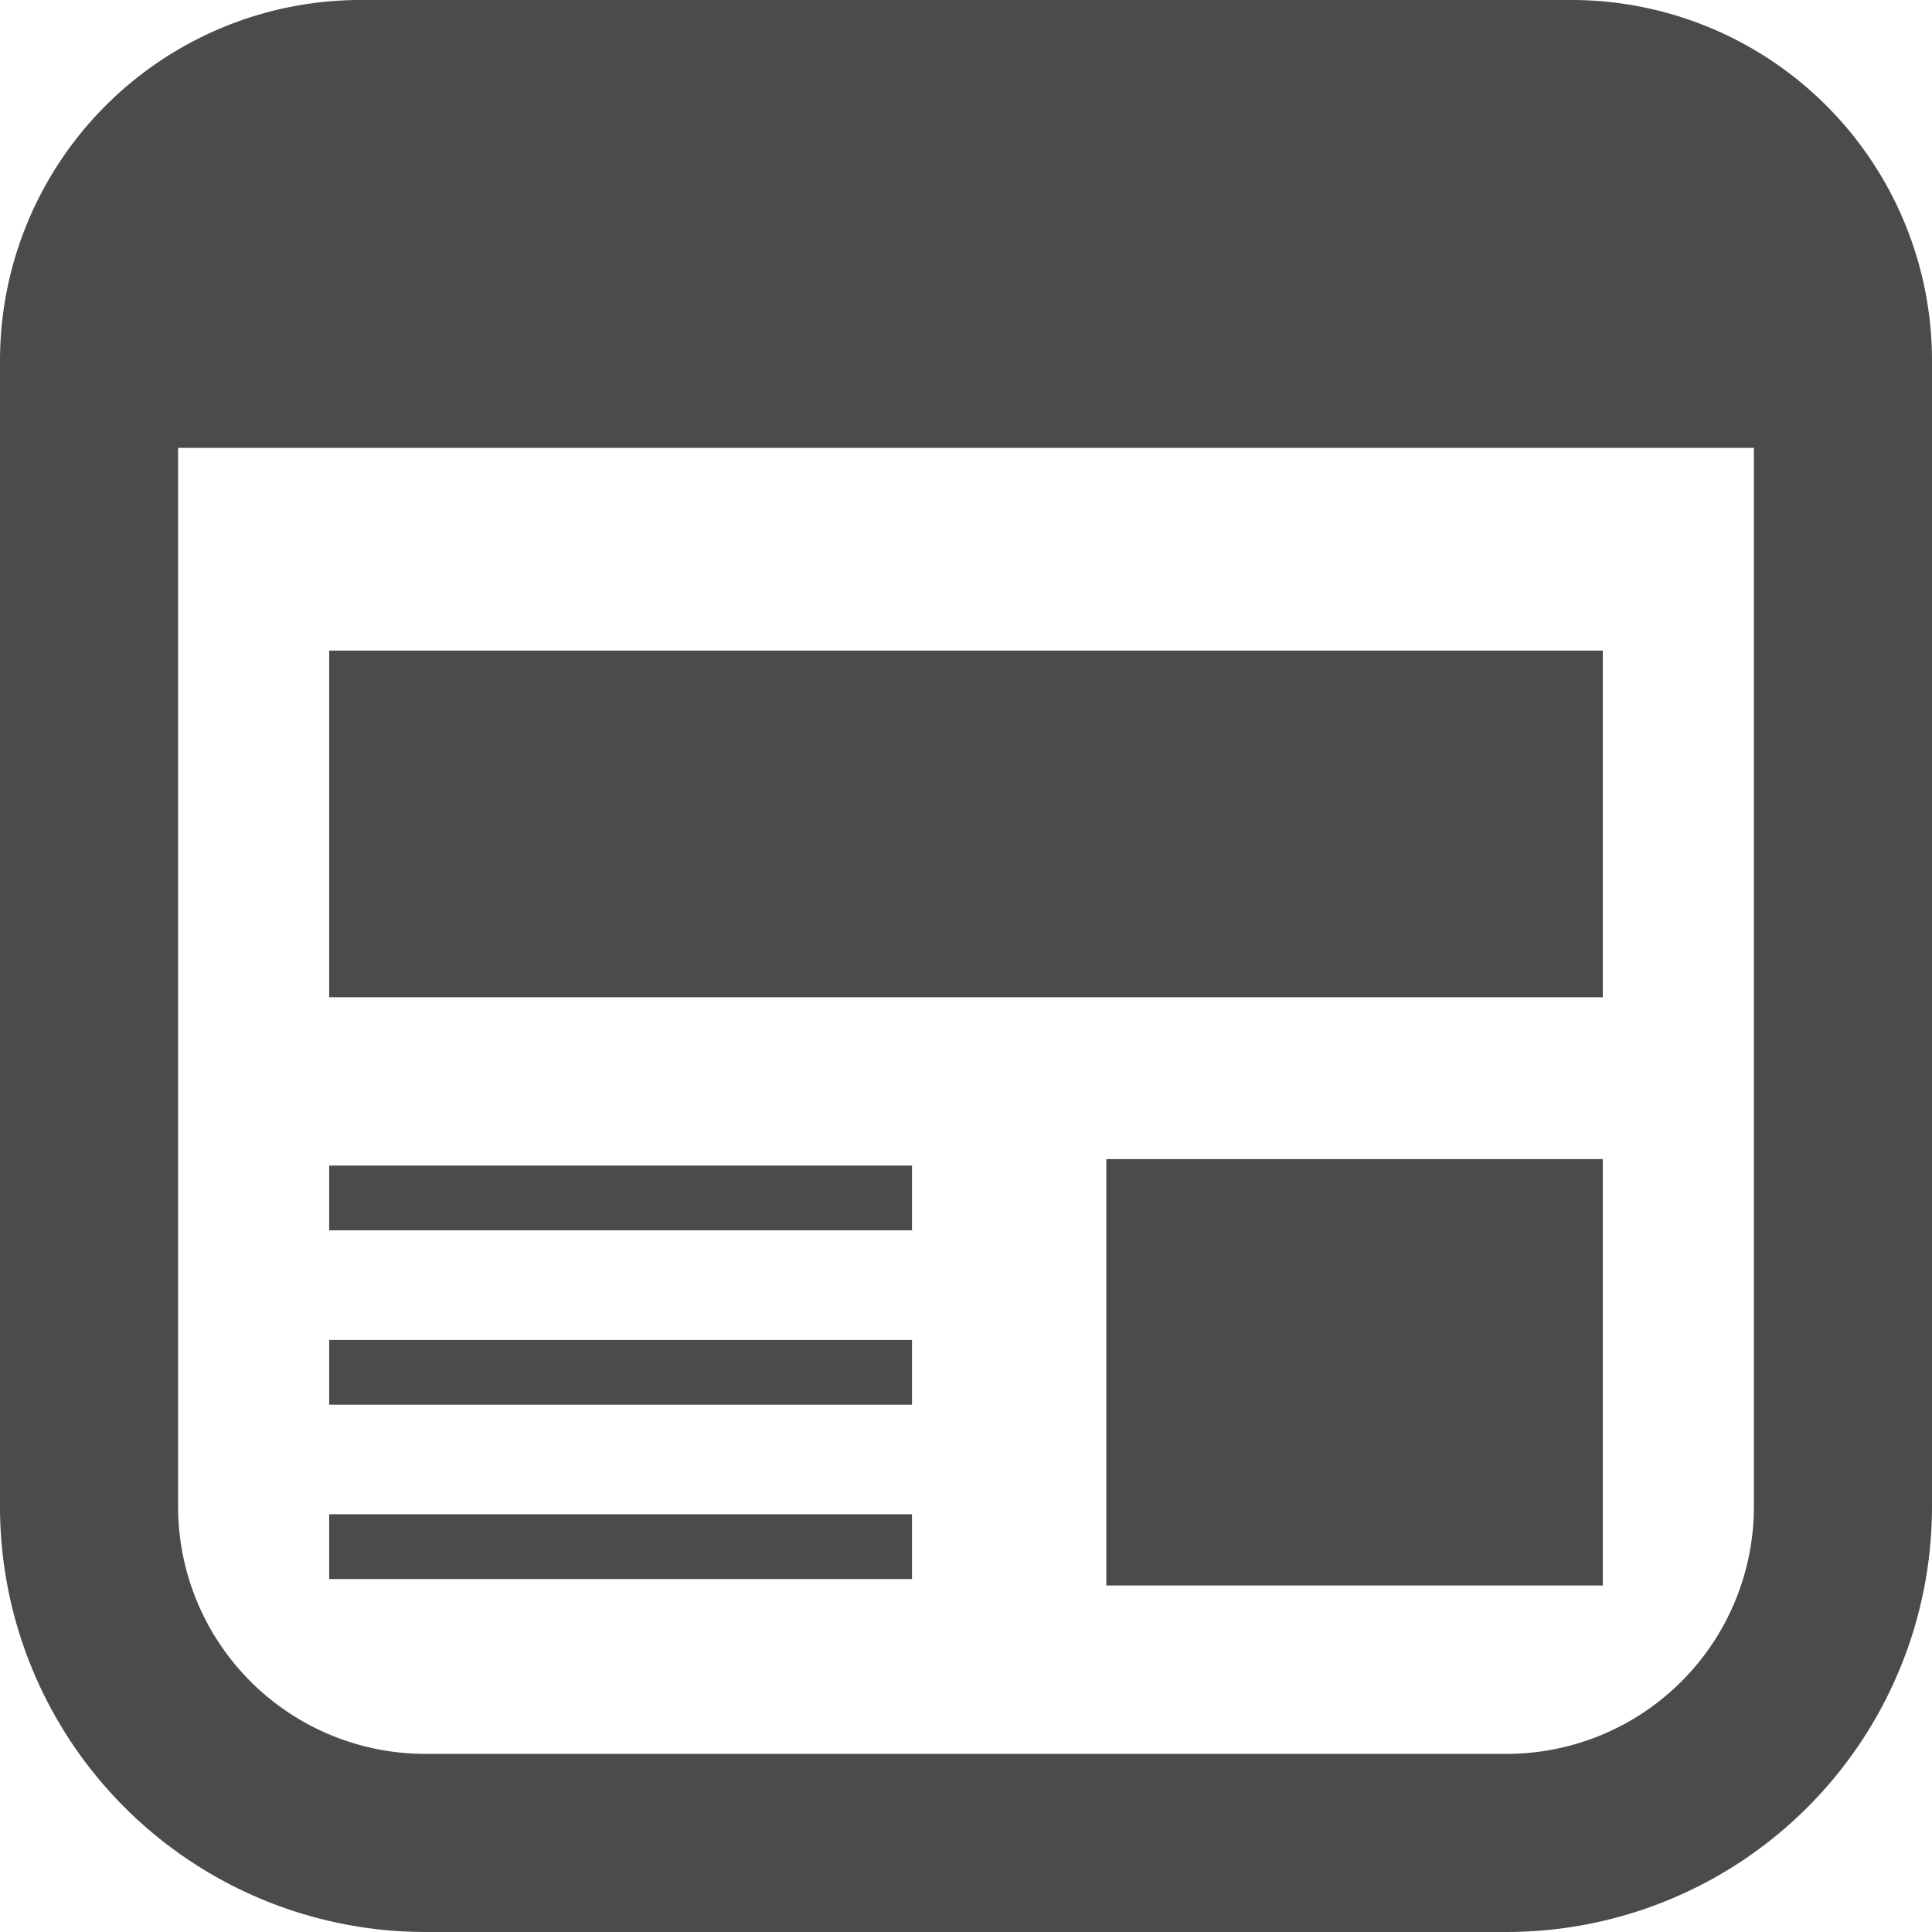
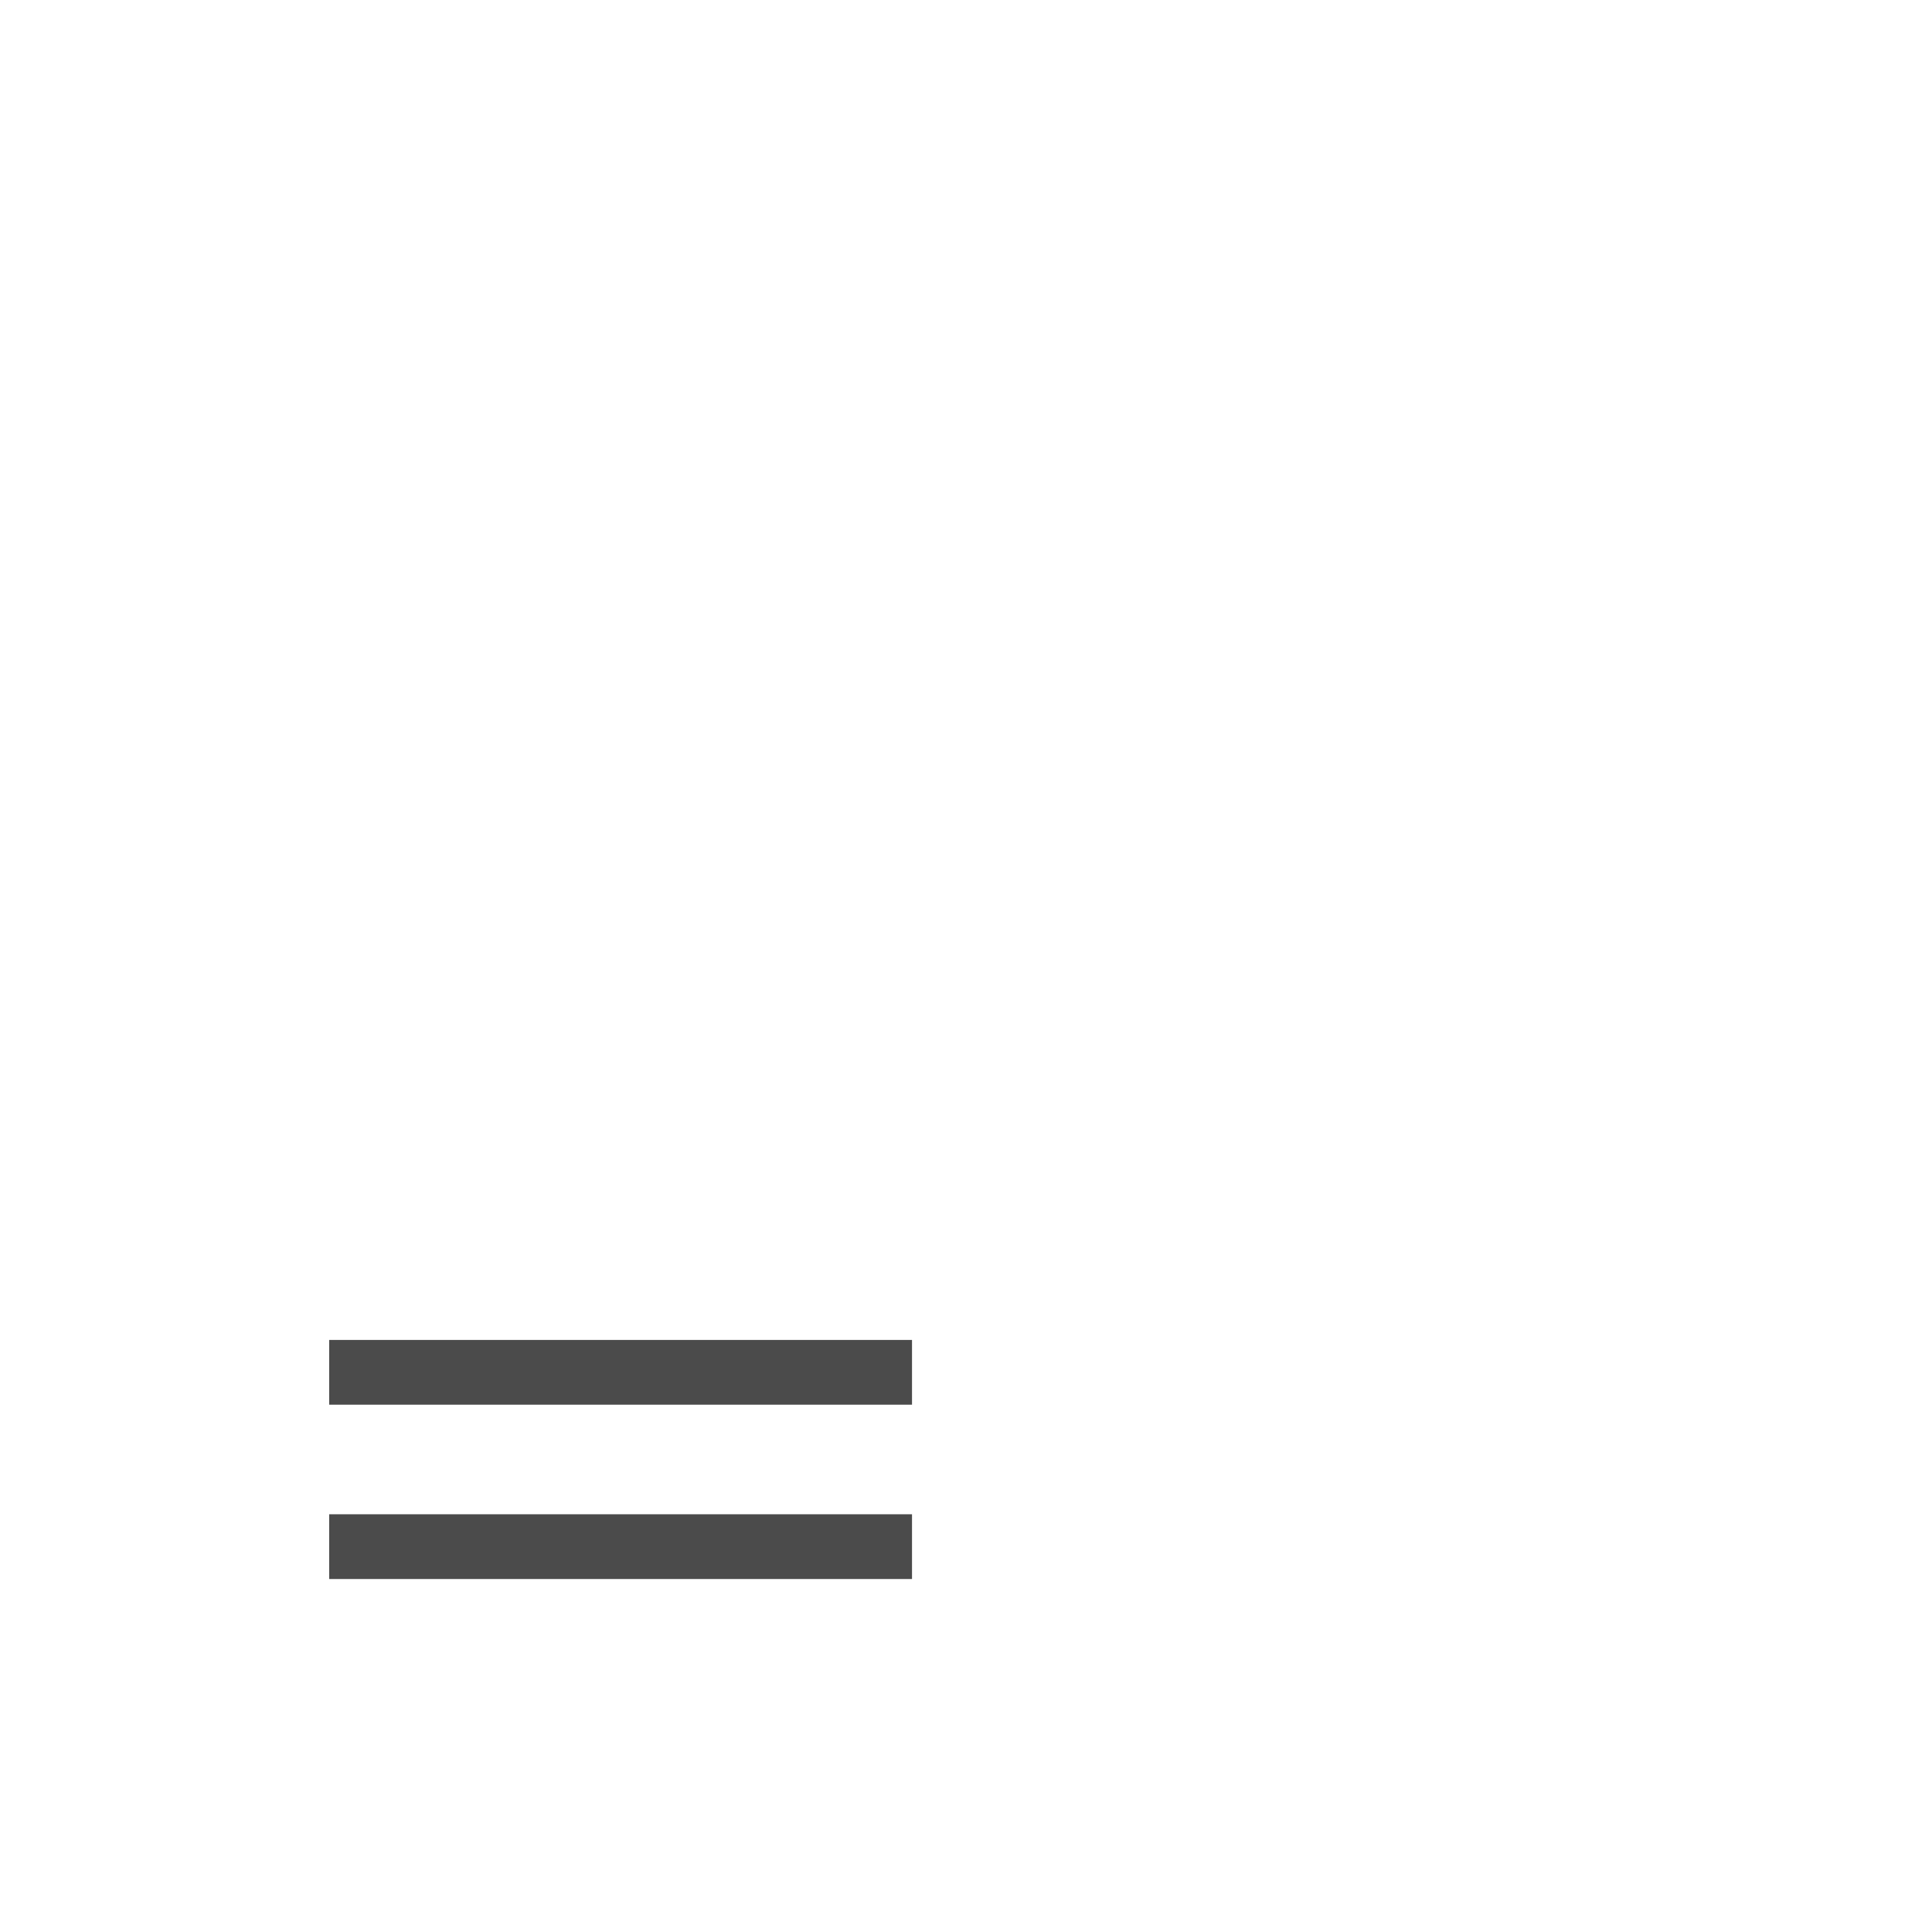
<svg xmlns="http://www.w3.org/2000/svg" width="299" height="298.998" viewBox="0 0 299 298.998">
  <g id="reason_icon05" transform="translate(0 -0.002)">
-     <rect id="長方形_1224" data-name="長方形 1224" width="197.105" height="53.645" transform="translate(50.946 100.691)" fill="#4b4b4b" />
-     <rect id="長方形_1225" data-name="長方形 1225" width="76.837" height="65.982" transform="translate(171.215 179.391)" fill="#4b4b4b" />
-     <rect id="長方形_1226" data-name="長方形 1226" width="90.199" height="10.022" transform="translate(50.946 180.39)" fill="#4b4b4b" />
    <rect id="長方形_1227" data-name="長方形 1227" width="90.199" height="10.022" transform="translate(50.946 234.353)" fill="#4b4b4b" />
    <rect id="長方形_1228" data-name="長方形 1228" width="90.199" height="10.022" transform="translate(50.946 207.374)" fill="#4b4b4b" />
-     <path id="パス_525" data-name="パス 525" d="M243.187,0H55.813A55.817,55.817,0,0,0,0,55.815V233.164A65.845,65.845,0,0,0,65.835,299H233.165A65.841,65.841,0,0,0,299,233.164V55.815A55.818,55.818,0,0,0,243.187,0Zm28.251,233.162a38.278,38.278,0,0,1-38.274,38.274H65.835a38.274,38.274,0,0,1-38.274-38.274V69.317H271.438Z" fill="#4b4b4b" />
  </g>
</svg>